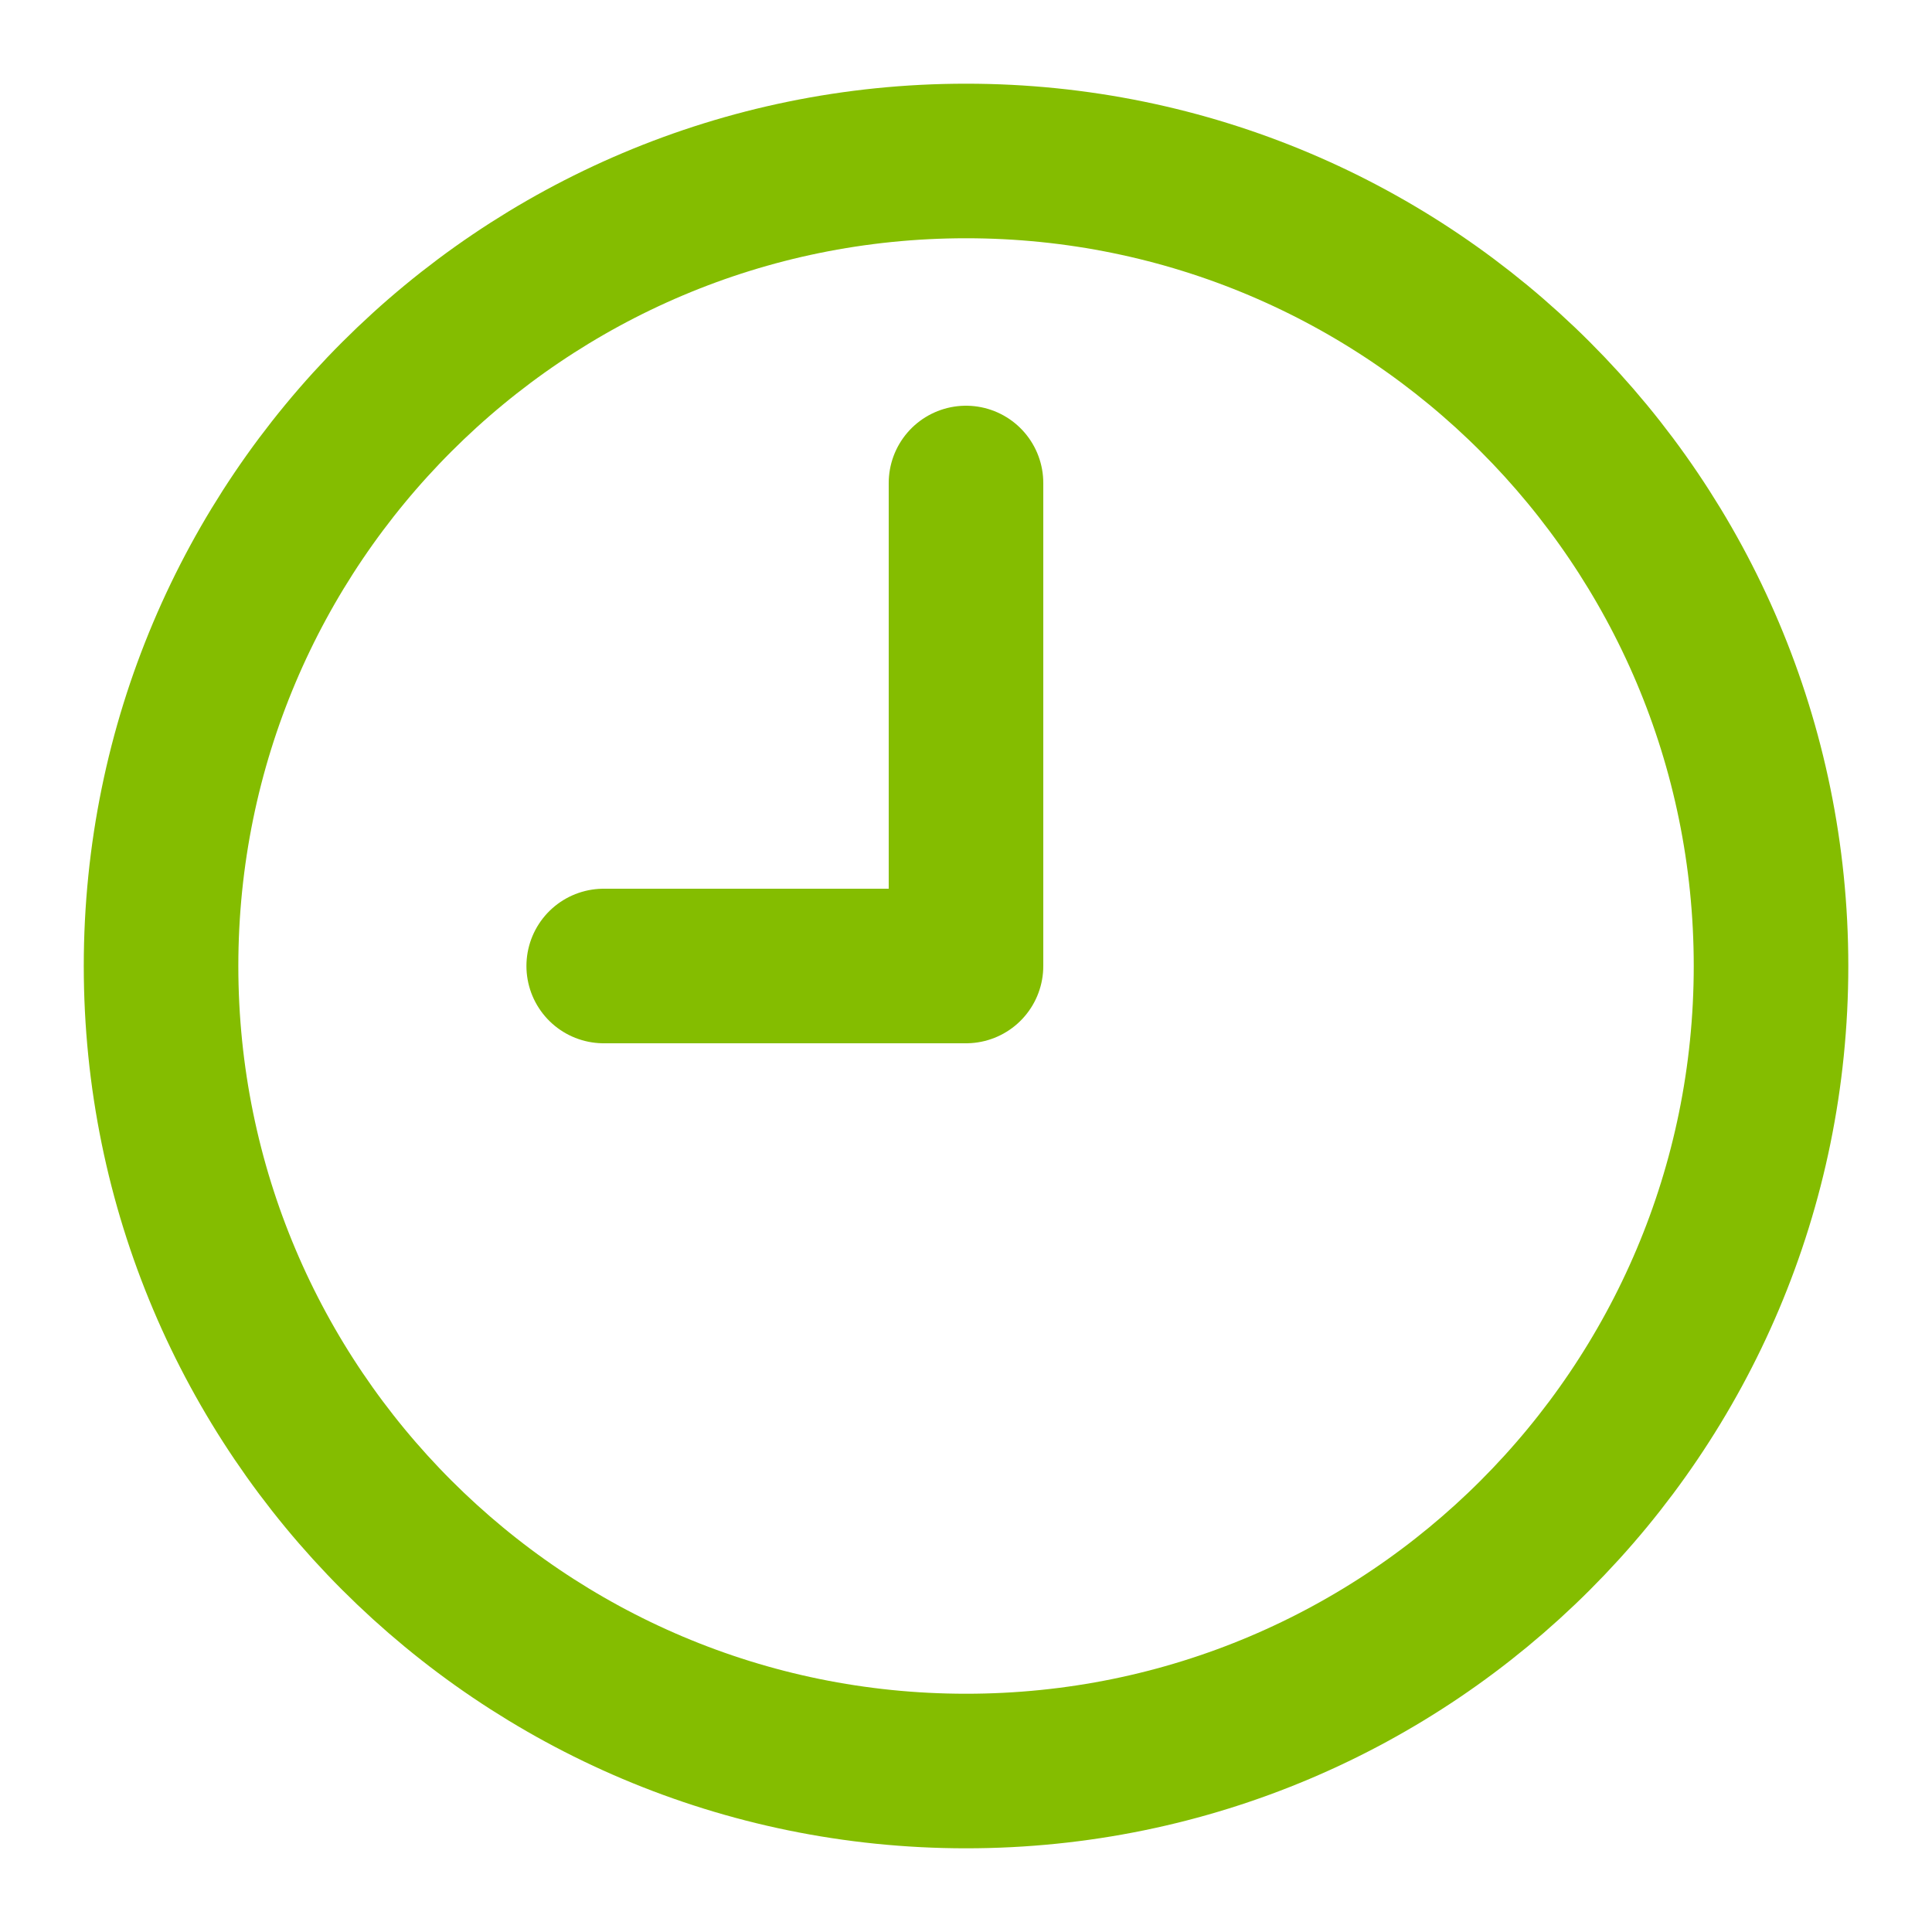
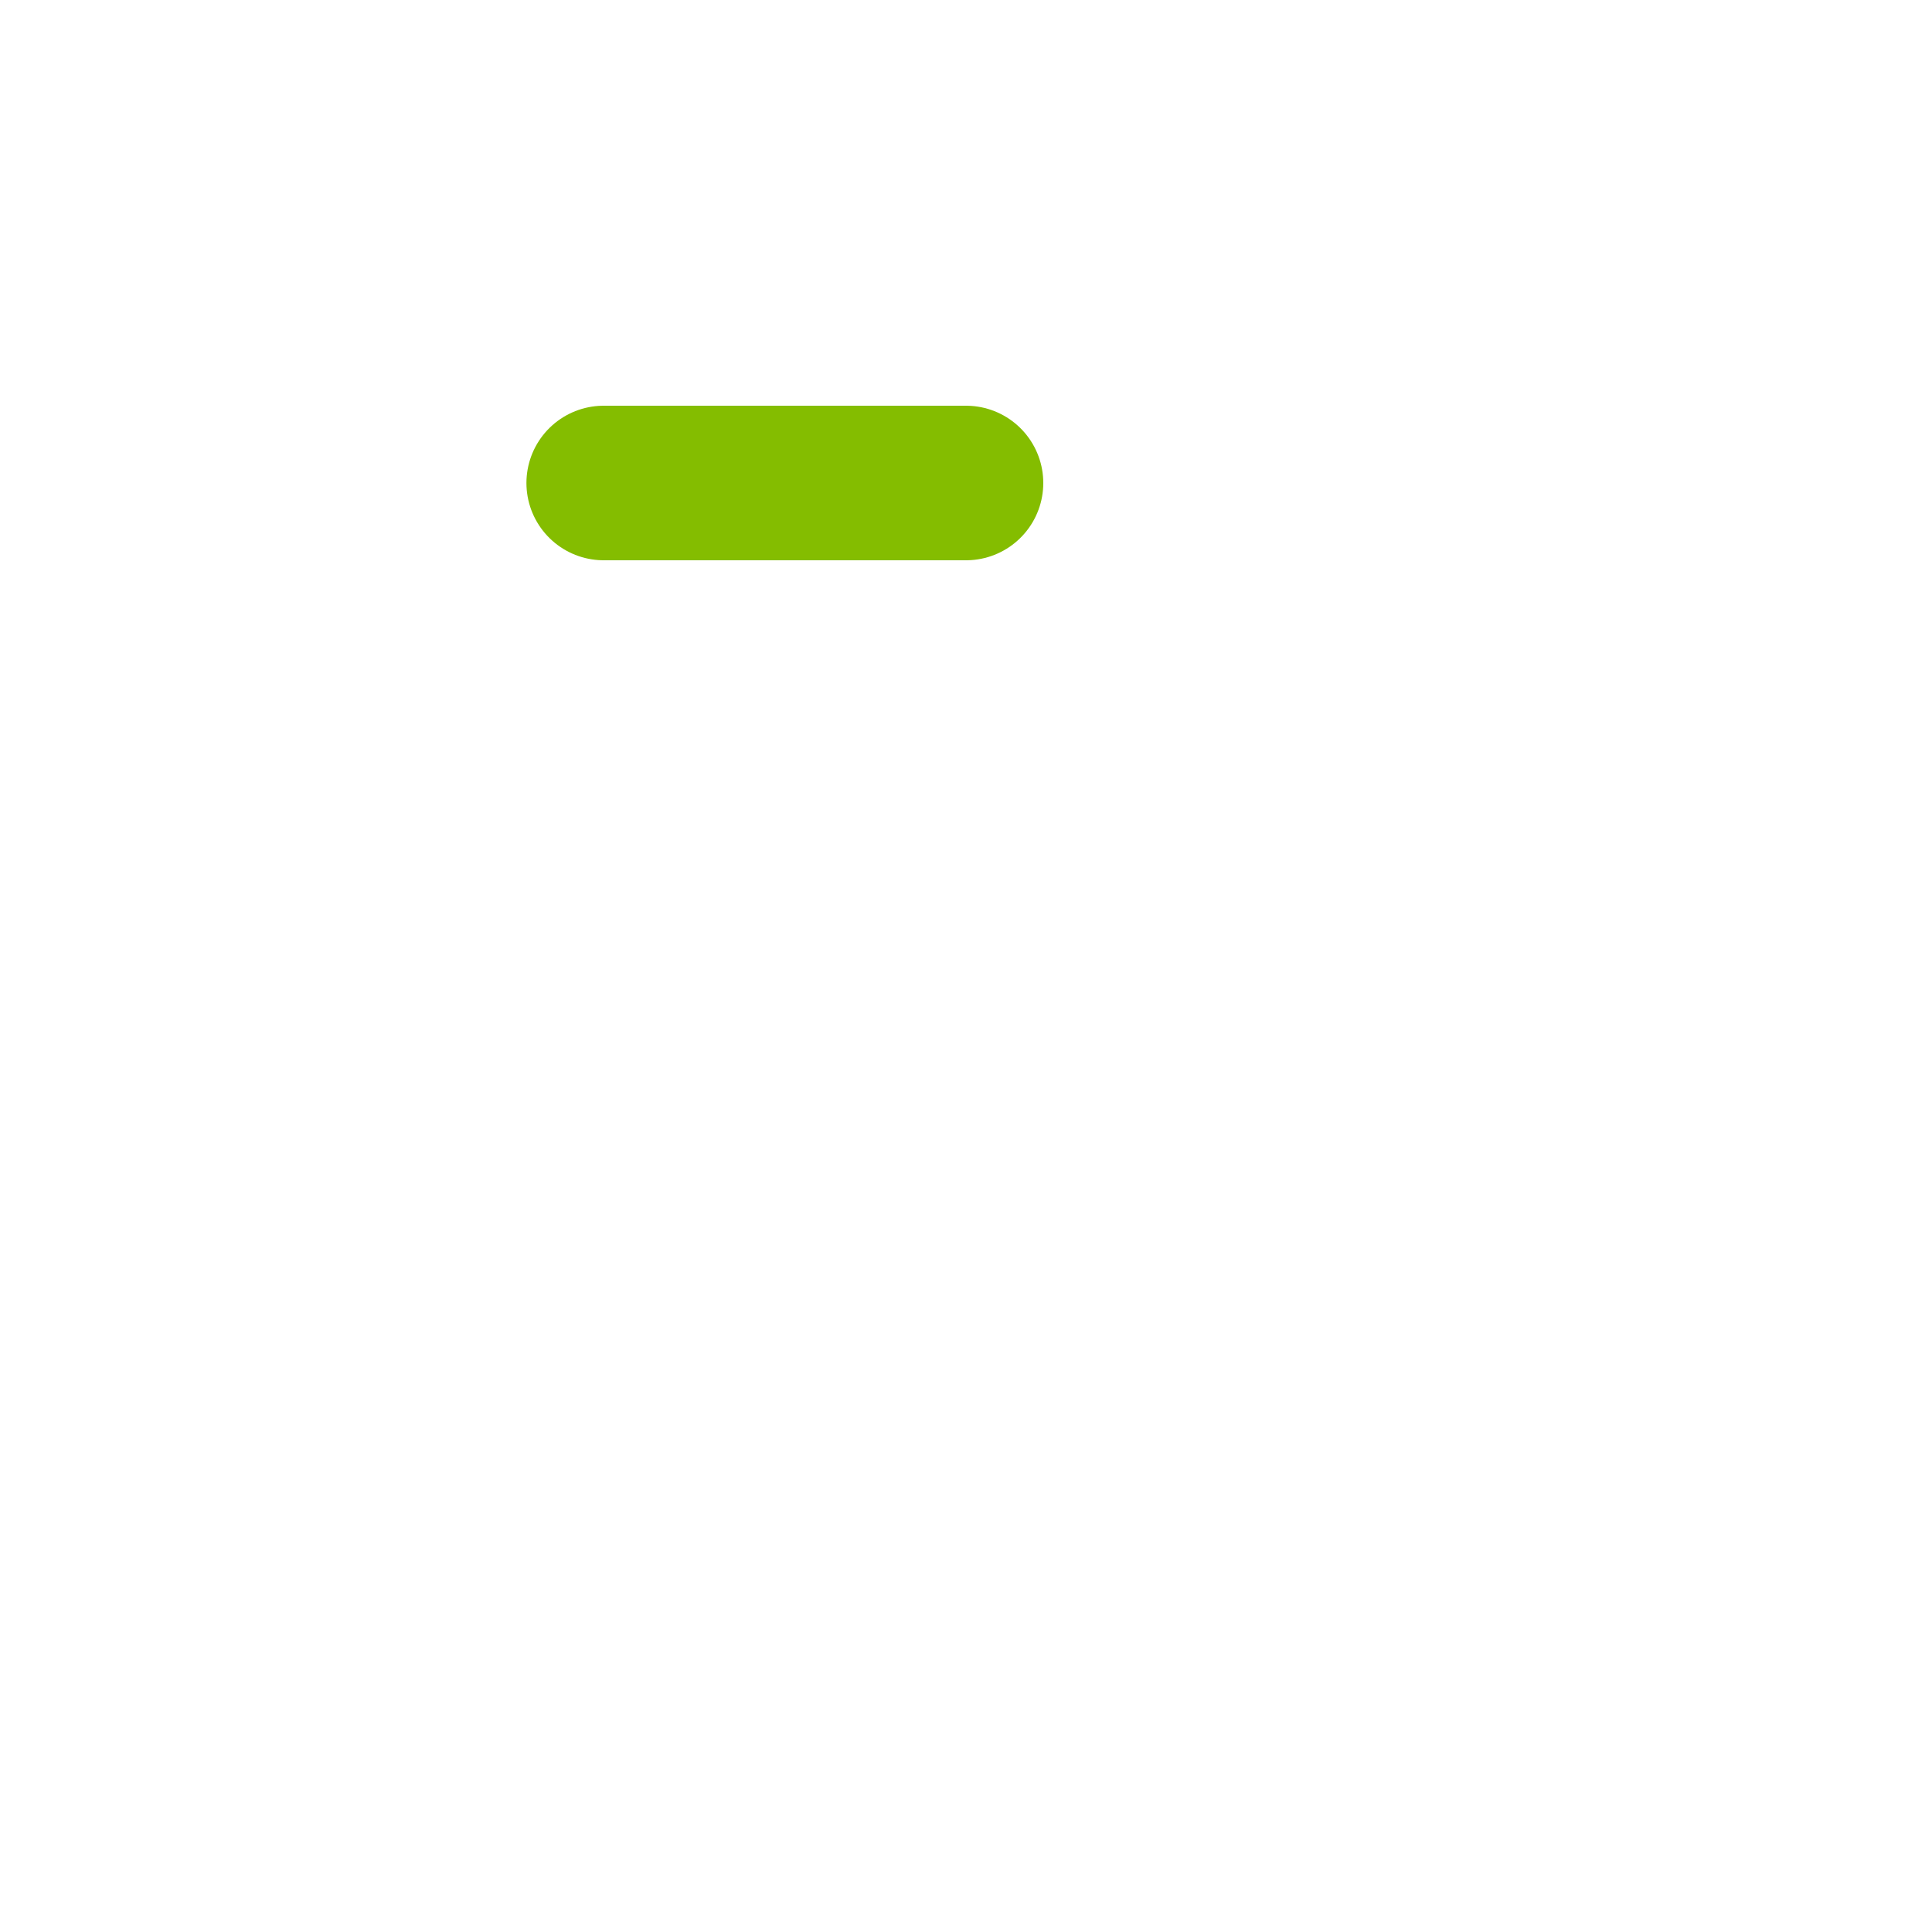
<svg xmlns="http://www.w3.org/2000/svg" width="25" height="25" viewBox="0 0 25 25" fill="none">
-   <path d="M12.501 22.917C18.254 22.917 22.917 18.253 22.917 12.5C22.917 6.747 18.254 2.083 12.501 2.083C6.748 2.083 2.084 6.747 2.084 12.5C2.084 18.253 6.748 22.917 12.501 22.917Z" stroke="#84BD00" stroke-width="2" stroke-linecap="round" stroke-linejoin="round" />
-   <path d="M12.5 6.25V12.5H7.812" stroke="#84BD00" stroke-width="2" stroke-linecap="round" stroke-linejoin="round" />
+   <path d="M12.5 6.25H7.812" stroke="#84BD00" stroke-width="2" stroke-linecap="round" stroke-linejoin="round" />
</svg>